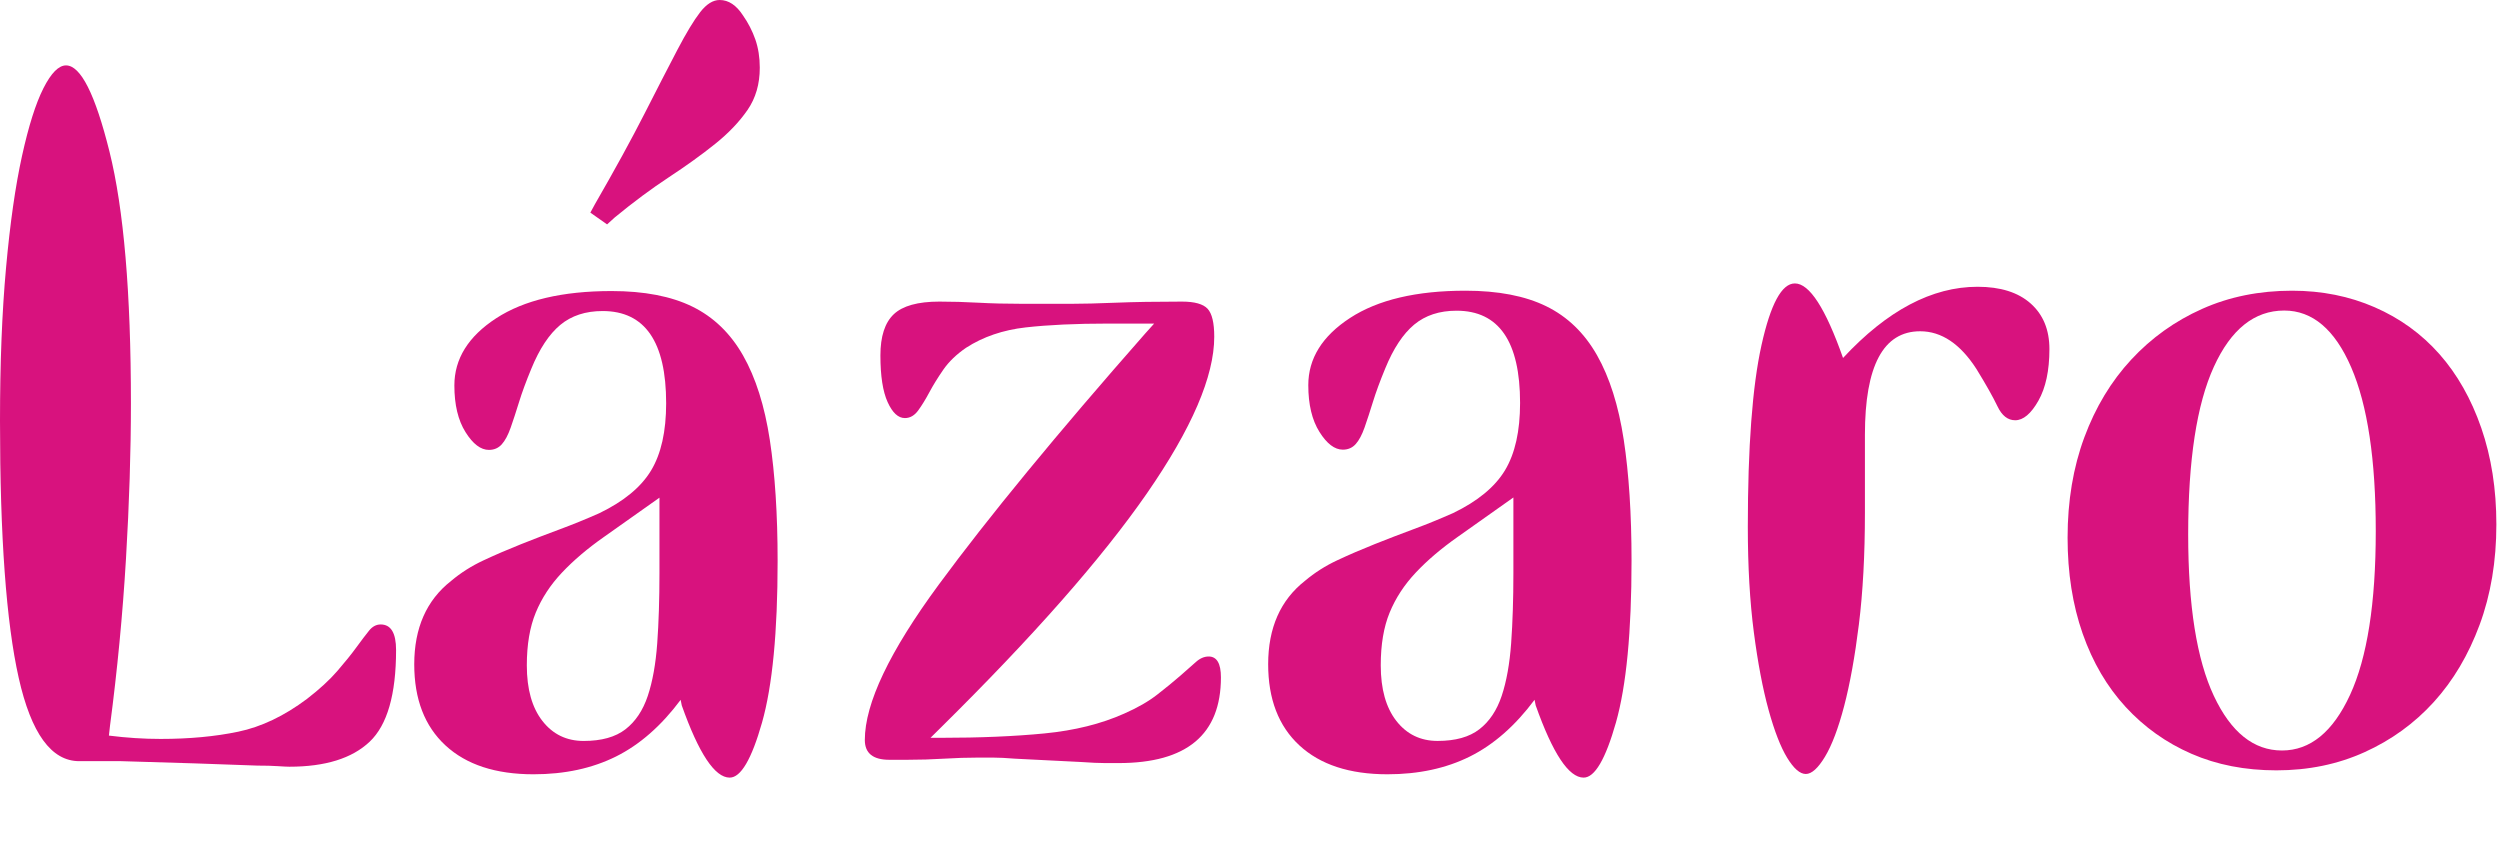
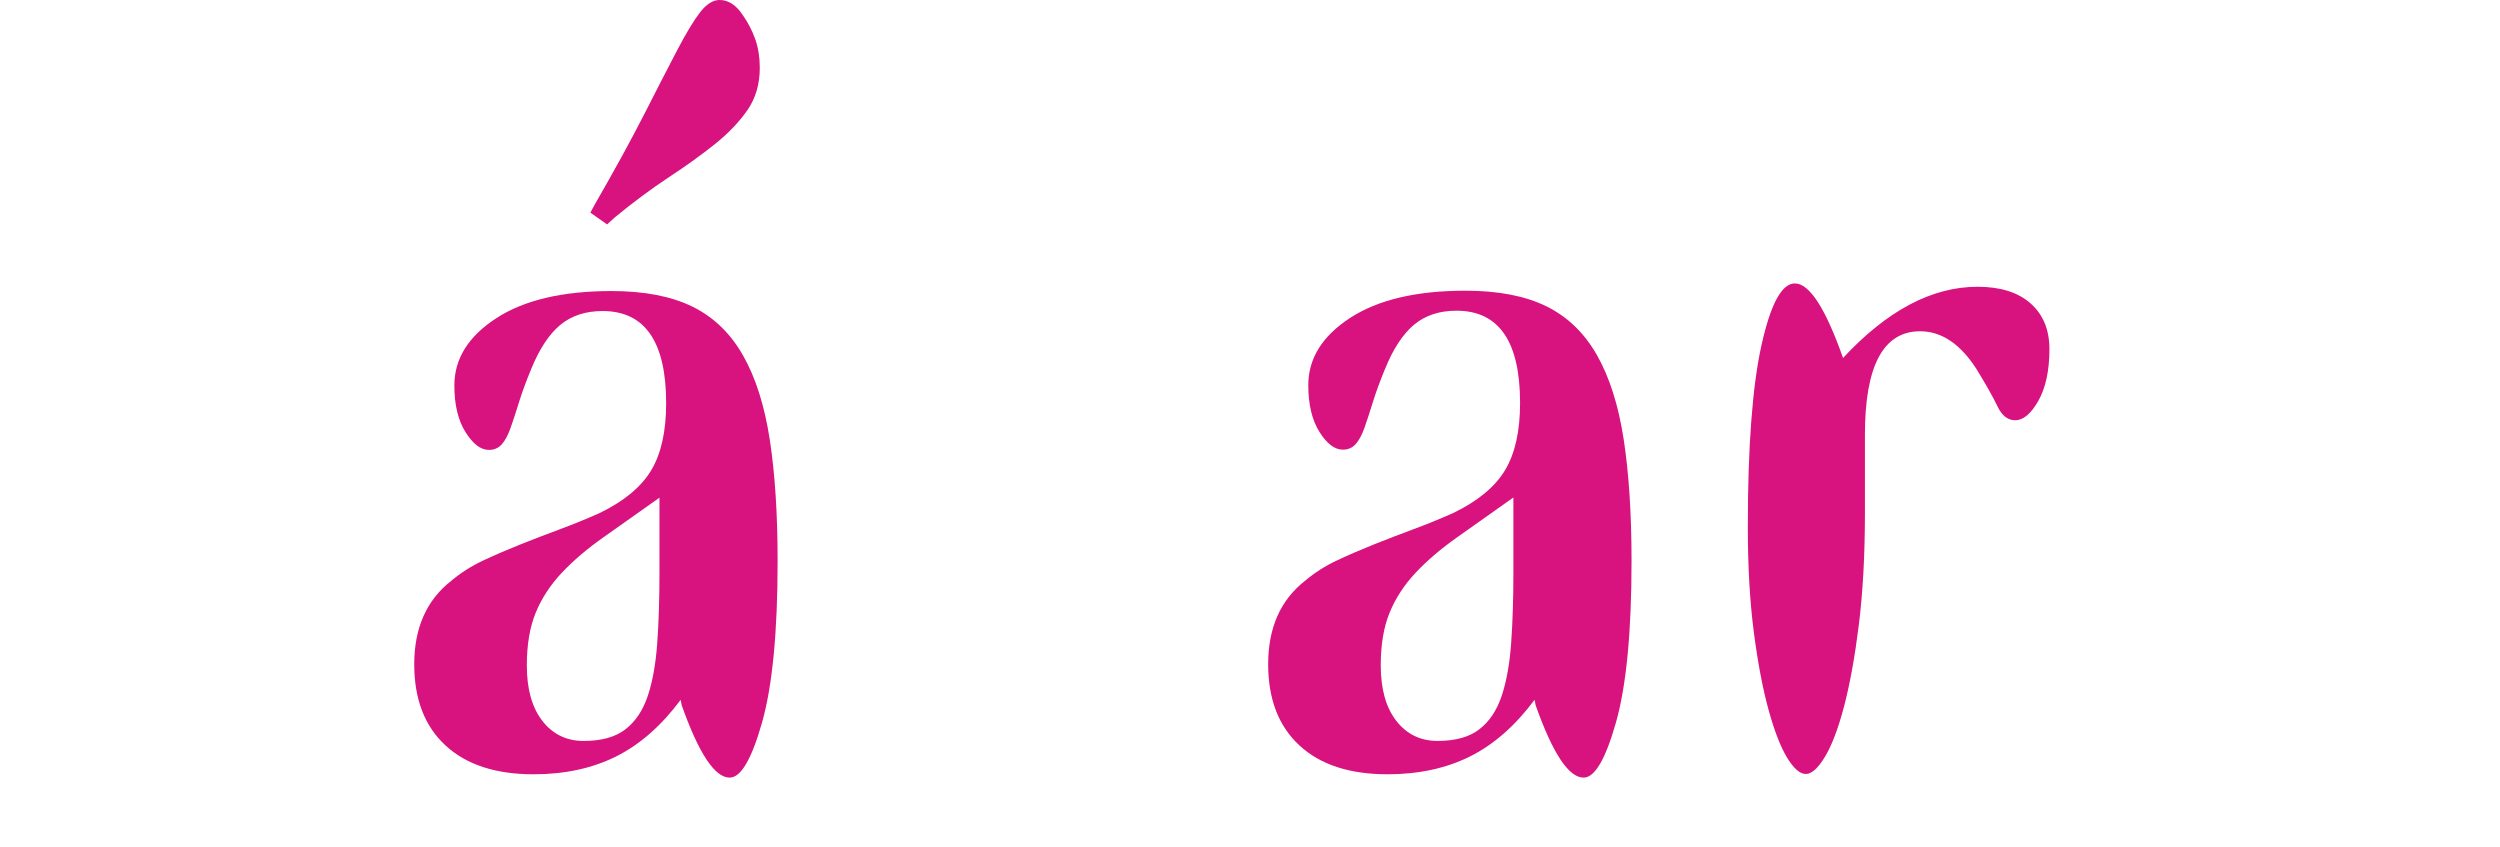
<svg xmlns="http://www.w3.org/2000/svg" width="688px" height="233px" viewBox="0 0 688 233" version="1.1">
  <title>lazaro-mexico-logo</title>
  <g id="lazaro-mexico-logo" stroke="none" stroke-width="1" fill="none" fill-rule="evenodd">
    <g id="Lazaro-mexique-rose-2021" fill="#D8127E">
-       <path d="M44.205,203.353 C52.079,203.353 59.194,202.694 65.551,201.365 C71.909,200.041 78.216,197.035 84.475,192.342 C87.905,189.695 90.683,187.143 92.801,184.696 C94.921,182.249 96.685,180.06 98.1,178.12 C99.51,176.184 100.675,174.655 101.583,173.532 C102.49,172.412 103.551,171.849 104.763,171.849 C107.585,171.849 109,174.196 109,178.884 C109,191.119 106.578,199.53 101.733,204.118 C96.889,208.706 89.519,211 79.63,211 C79.026,211 77.965,210.947 76.452,210.846 C74.939,210.742 73.068,210.694 70.851,210.694 L53.592,210.082 L33.304,209.471 L21.8,209.471 C14.125,209.471 8.576,201.823 5.146,186.531 C1.711,171.238 0,147.686 0,115.876 C0,99.971 0.552,85.902 1.665,73.667 C2.771,61.433 4.237,51.186 6.056,42.928 C7.871,34.67 9.84,28.452 11.958,24.27 C14.079,20.093 16.147,18 18.167,18 C22.202,18 26.191,25.905 30.125,41.704 C34.061,57.509 36.03,80.602 36.03,110.983 C36.03,124.24 35.577,138.51 34.669,153.803 C33.759,169.097 32.292,184.388 30.278,199.683 L29.975,202.436 C34.818,203.046 39.559,203.353 44.205,203.353" id="Fill-1" />
      <path d="M162.466,58.516 L163.693,56.251 C169.215,46.674 173.763,38.367 177.344,31.336 C180.919,24.303 183.939,18.446 186.393,13.756 C188.847,9.071 190.941,5.608 192.681,3.363 C194.416,1.122 196.209,0 198.049,0 C200.503,0 202.65,1.428 204.491,4.28 C205.919,6.32 207.045,8.512 207.865,10.851 C208.68,13.198 209.092,15.797 209.092,18.647 C209.092,23.134 207.966,27.006 205.718,30.266 C203.465,33.528 200.503,36.638 196.822,39.59 C193.141,42.547 188.895,45.604 184.092,48.761 C179.285,51.924 174.323,55.606 169.215,59.809 L167.067,61.754 L162.466,58.516 Z M166.147,147.811 C161.647,150.973 157.812,154.233 154.644,157.594 C151.47,160.959 149.07,164.627 147.436,168.6 C145.796,172.576 144.982,177.418 144.982,183.123 C144.982,189.648 146.41,194.74 149.276,198.409 C152.138,202.077 155.919,203.91 160.626,203.91 C165.534,203.91 169.368,202.841 172.129,200.7 C174.89,198.561 176.931,195.504 178.264,191.53 C179.591,187.556 180.459,182.717 180.871,177.009 C181.279,171.303 181.483,164.885 181.483,157.749 L181.483,136.96 C175.757,141.039 170.642,144.655 166.147,147.811 Z M169.521,208.191 C162.974,211.448 155.411,213.083 146.822,213.083 C136.393,213.083 128.312,210.432 122.589,205.133 C116.861,199.837 114,192.398 114,182.816 C114,172.834 117.374,165.189 124.123,159.889 C126.778,157.648 129.745,155.761 133.018,154.233 C136.287,152.703 139.714,151.227 143.294,149.8 C146.87,148.376 150.45,147.001 154.031,145.673 C157.606,144.348 161.239,142.874 164.92,141.24 C171.669,137.981 176.423,134.054 179.184,129.47 C181.945,124.884 183.325,118.722 183.325,110.974 C183.325,94.06 177.497,85.598 165.84,85.598 C161.134,85.598 157.252,86.875 154.184,89.421 C151.117,91.972 148.457,95.994 146.209,101.496 C144.776,104.963 143.649,108.022 142.834,110.669 C142.015,113.32 141.248,115.665 140.534,117.7 C139.815,119.74 139,121.268 138.08,122.284 C137.16,123.306 135.979,123.813 134.552,123.813 C132.298,123.813 130.152,122.185 128.11,118.923 C126.064,115.665 125.043,111.385 125.043,106.083 C125.043,98.746 128.877,92.584 136.546,87.587 C144.215,82.595 154.798,80.097 168.294,80.097 C177.289,80.097 184.706,81.525 190.534,84.377 C196.362,87.234 201.011,91.713 204.491,97.827 C207.966,103.941 210.42,111.691 211.853,121.061 C213.281,130.438 214,141.546 214,154.384 C214,173.951 212.567,188.779 209.706,198.867 C206.839,208.956 203.877,214 200.81,214 C196.717,214 192.322,207.379 187.62,194.129 L187.313,192.598 C181.993,199.735 176.062,204.934 169.521,208.191 L169.521,208.191 Z" id="Fill-2" />
-       <path d="M258.825,203.047 C269.644,203.047 279.19,202.645 287.46,201.837 C295.729,201.032 303.025,199.22 309.357,196.393 C313.032,194.783 316.093,193.019 318.542,191.101 C320.992,189.188 323.085,187.473 324.822,185.961 C326.553,184.45 327.985,183.193 329.108,182.182 C330.228,181.175 331.406,180.669 332.631,180.669 C334.874,180.669 336,182.589 336,186.416 C336,202.14 326.605,210 307.825,210 C307.006,210 305.782,210 304.151,210 C302.513,210 300.268,209.898 297.412,209.699 L279.345,208.79 C276.895,208.593 274.85,208.488 273.22,208.488 C271.582,208.488 270.258,208.488 269.237,208.488 C266.175,208.488 263.007,208.593 259.745,208.79 C256.475,208.994 253.108,209.094 249.639,209.094 L244.739,209.094 C240.244,209.094 238,207.279 238,203.65 C238,193.574 244.787,179.31 258.365,160.865 C271.942,142.418 290.877,119.39 315.175,91.769 L317.625,89.048 L305.068,89.048 C296.081,89.048 288.479,89.403 282.254,90.107 C276.022,90.815 270.564,92.676 265.87,95.702 C263.214,97.516 261.122,99.533 259.59,101.749 C258.061,103.97 256.783,106.033 255.764,107.946 C254.738,109.866 253.719,111.529 252.7,112.937 C251.676,114.35 250.451,115.054 249.025,115.054 C247.189,115.054 245.604,113.592 244.28,110.668 C242.948,107.748 242.289,103.464 242.289,97.817 C242.289,92.578 243.514,88.799 245.964,86.479 C248.414,84.164 252.596,83 258.52,83 C261.988,83 265.562,83.105 269.237,83.304 C272.912,83.505 276.895,83.606 281.181,83.606 L294.962,83.606 C298.026,83.606 302.053,83.505 307.06,83.304 C312.059,83.105 318.133,83 325.281,83 C328.749,83 331.1,83.658 332.325,84.965 C333.55,86.28 334.161,88.849 334.161,92.676 C334.161,103.563 327.985,117.925 315.635,135.767 C303.278,153.607 284.344,175.127 258.825,200.324 L256.07,203.047 L258.825,203.047" id="Fill-3" />
      <path d="M401.147,147.763 C396.647,150.928 392.811,154.189 389.643,157.553 C386.47,160.92 384.07,164.591 382.436,168.567 C380.795,172.546 379.982,177.391 379.982,183.1 C379.982,189.63 381.41,194.726 384.275,198.397 C387.138,202.068 390.919,203.903 395.626,203.903 C400.534,203.903 404.368,202.833 407.127,200.69 C409.89,198.55 411.931,195.491 413.262,191.514 C414.591,187.537 415.458,182.694 415.871,176.982 C416.279,171.272 416.485,164.849 416.485,157.708 L416.485,136.904 C410.756,140.986 405.643,144.605 401.147,147.763 Z M404.521,208.187 C397.973,211.446 390.409,213.082 381.821,213.082 C371.393,213.082 363.31,210.429 357.589,205.126 C351.861,199.827 349,192.382 349,182.793 C349,172.804 352.374,165.154 359.123,159.849 C361.778,157.607 364.745,155.719 368.017,154.189 C371.287,152.658 374.714,151.181 378.294,149.753 C381.87,148.329 385.449,146.952 389.031,145.623 C392.605,144.298 396.239,142.822 399.92,141.187 C406.669,137.925 411.423,133.996 414.184,129.409 C416.943,124.82 418.325,118.653 418.325,110.9 C418.325,93.973 412.495,85.505 400.84,85.505 C396.134,85.505 392.252,86.783 389.183,89.331 C386.117,91.884 383.457,95.909 381.209,101.414 C379.776,104.884 378.649,107.945 377.833,110.594 C377.015,113.247 376.248,115.594 375.534,117.63 C374.815,119.671 374,121.201 373.08,122.218 C372.16,123.241 370.979,123.747 369.552,123.747 C367.298,123.747 365.152,122.119 363.109,118.854 C361.064,115.594 360.043,111.311 360.043,106.005 C360.043,98.662 363.876,92.495 371.546,87.495 C379.215,82.5 389.798,80 403.294,80 C412.289,80 419.706,81.429 425.532,84.283 C431.362,87.142 436.011,91.624 439.491,97.743 C442.964,103.861 445.418,111.616 446.853,120.994 C448.281,130.377 449,141.493 449,154.341 C449,173.922 447.567,188.76 444.704,198.856 C441.839,208.952 438.877,214 435.81,214 C431.717,214 427.322,207.374 422.618,194.114 L422.313,192.583 C416.993,199.725 411.062,204.927 404.521,208.187 L404.521,208.187 Z" id="Fill-4" />
      <path d="M507.203,98.512 C519.327,85.454 531.668,78.92 544.237,78.92 C550.517,78.92 555.381,80.449 558.83,83.512 C562.276,86.571 564,90.757 564,96.063 C564,101.984 562.982,106.727 560.958,110.297 C558.93,113.868 556.802,115.654 554.574,115.654 C552.547,115.654 550.925,114.382 549.709,111.826 C548.493,109.278 546.565,105.858 543.933,101.571 C539.472,94.637 534.304,91.165 528.429,91.165 C518.29,91.165 513.227,100.654 513.227,119.634 L513.227,141.061 C513.227,152.695 512.671,162.95 511.568,171.827 C510.466,180.704 509.108,188.204 507.504,194.327 C505.898,200.448 504.14,205.092 502.234,208.254 C500.325,211.415 498.567,213 496.961,213 C495.357,213 493.646,211.517 491.84,208.561 C490.036,205.604 488.324,201.214 486.721,195.398 C485.115,189.58 483.756,182.441 482.654,173.97 C481.551,165.504 481,155.861 481,145.042 C481,123.001 482.254,106.318 484.762,94.991 C487.271,83.663 490.334,78 493.949,78 C497.964,78 502.383,84.841 507.203,98.512" id="Fill-5" />
-       <path d="M602.187,147.062 C602.187,166.685 604.54,181.502 609.255,191.517 C613.965,201.531 620.212,206.536 627.999,206.536 C635.784,206.536 642.029,201.43 646.744,191.212 C651.454,180.999 653.811,165.98 653.811,146.152 C653.811,126.53 651.555,111.511 647.051,101.09 C642.543,90.673 636.397,85.461 628.614,85.461 C620.418,85.461 613.965,90.621 609.255,100.938 C604.54,111.255 602.187,126.631 602.187,147.062 Z M626.463,212 C617.859,212 610.071,210.483 603.109,207.447 C596.144,204.414 590.097,200.118 584.979,194.552 C579.857,188.989 575.914,182.262 573.148,174.372 C570.383,166.483 569,157.681 569,147.972 C569,137.859 570.538,128.656 573.609,120.359 C576.684,112.066 580.984,104.935 586.517,98.966 C592.047,92.999 598.548,88.343 606.028,85.007 C613.504,81.669 621.748,80 630.765,80 C638.958,80 646.537,81.516 653.506,84.552 C660.466,87.585 666.41,91.887 671.327,97.448 C676.243,103.015 680.086,109.789 682.85,117.778 C685.616,125.773 687,134.621 687,144.331 C687,154.449 685.462,163.652 682.389,171.945 C679.316,180.242 675.115,187.32 669.79,193.186 C664.461,199.056 658.113,203.655 650.739,206.992 C643.364,210.331 635.27,212 626.463,212 L626.463,212 Z" id="Fill-6" />
    </g>
  </g>
</svg>